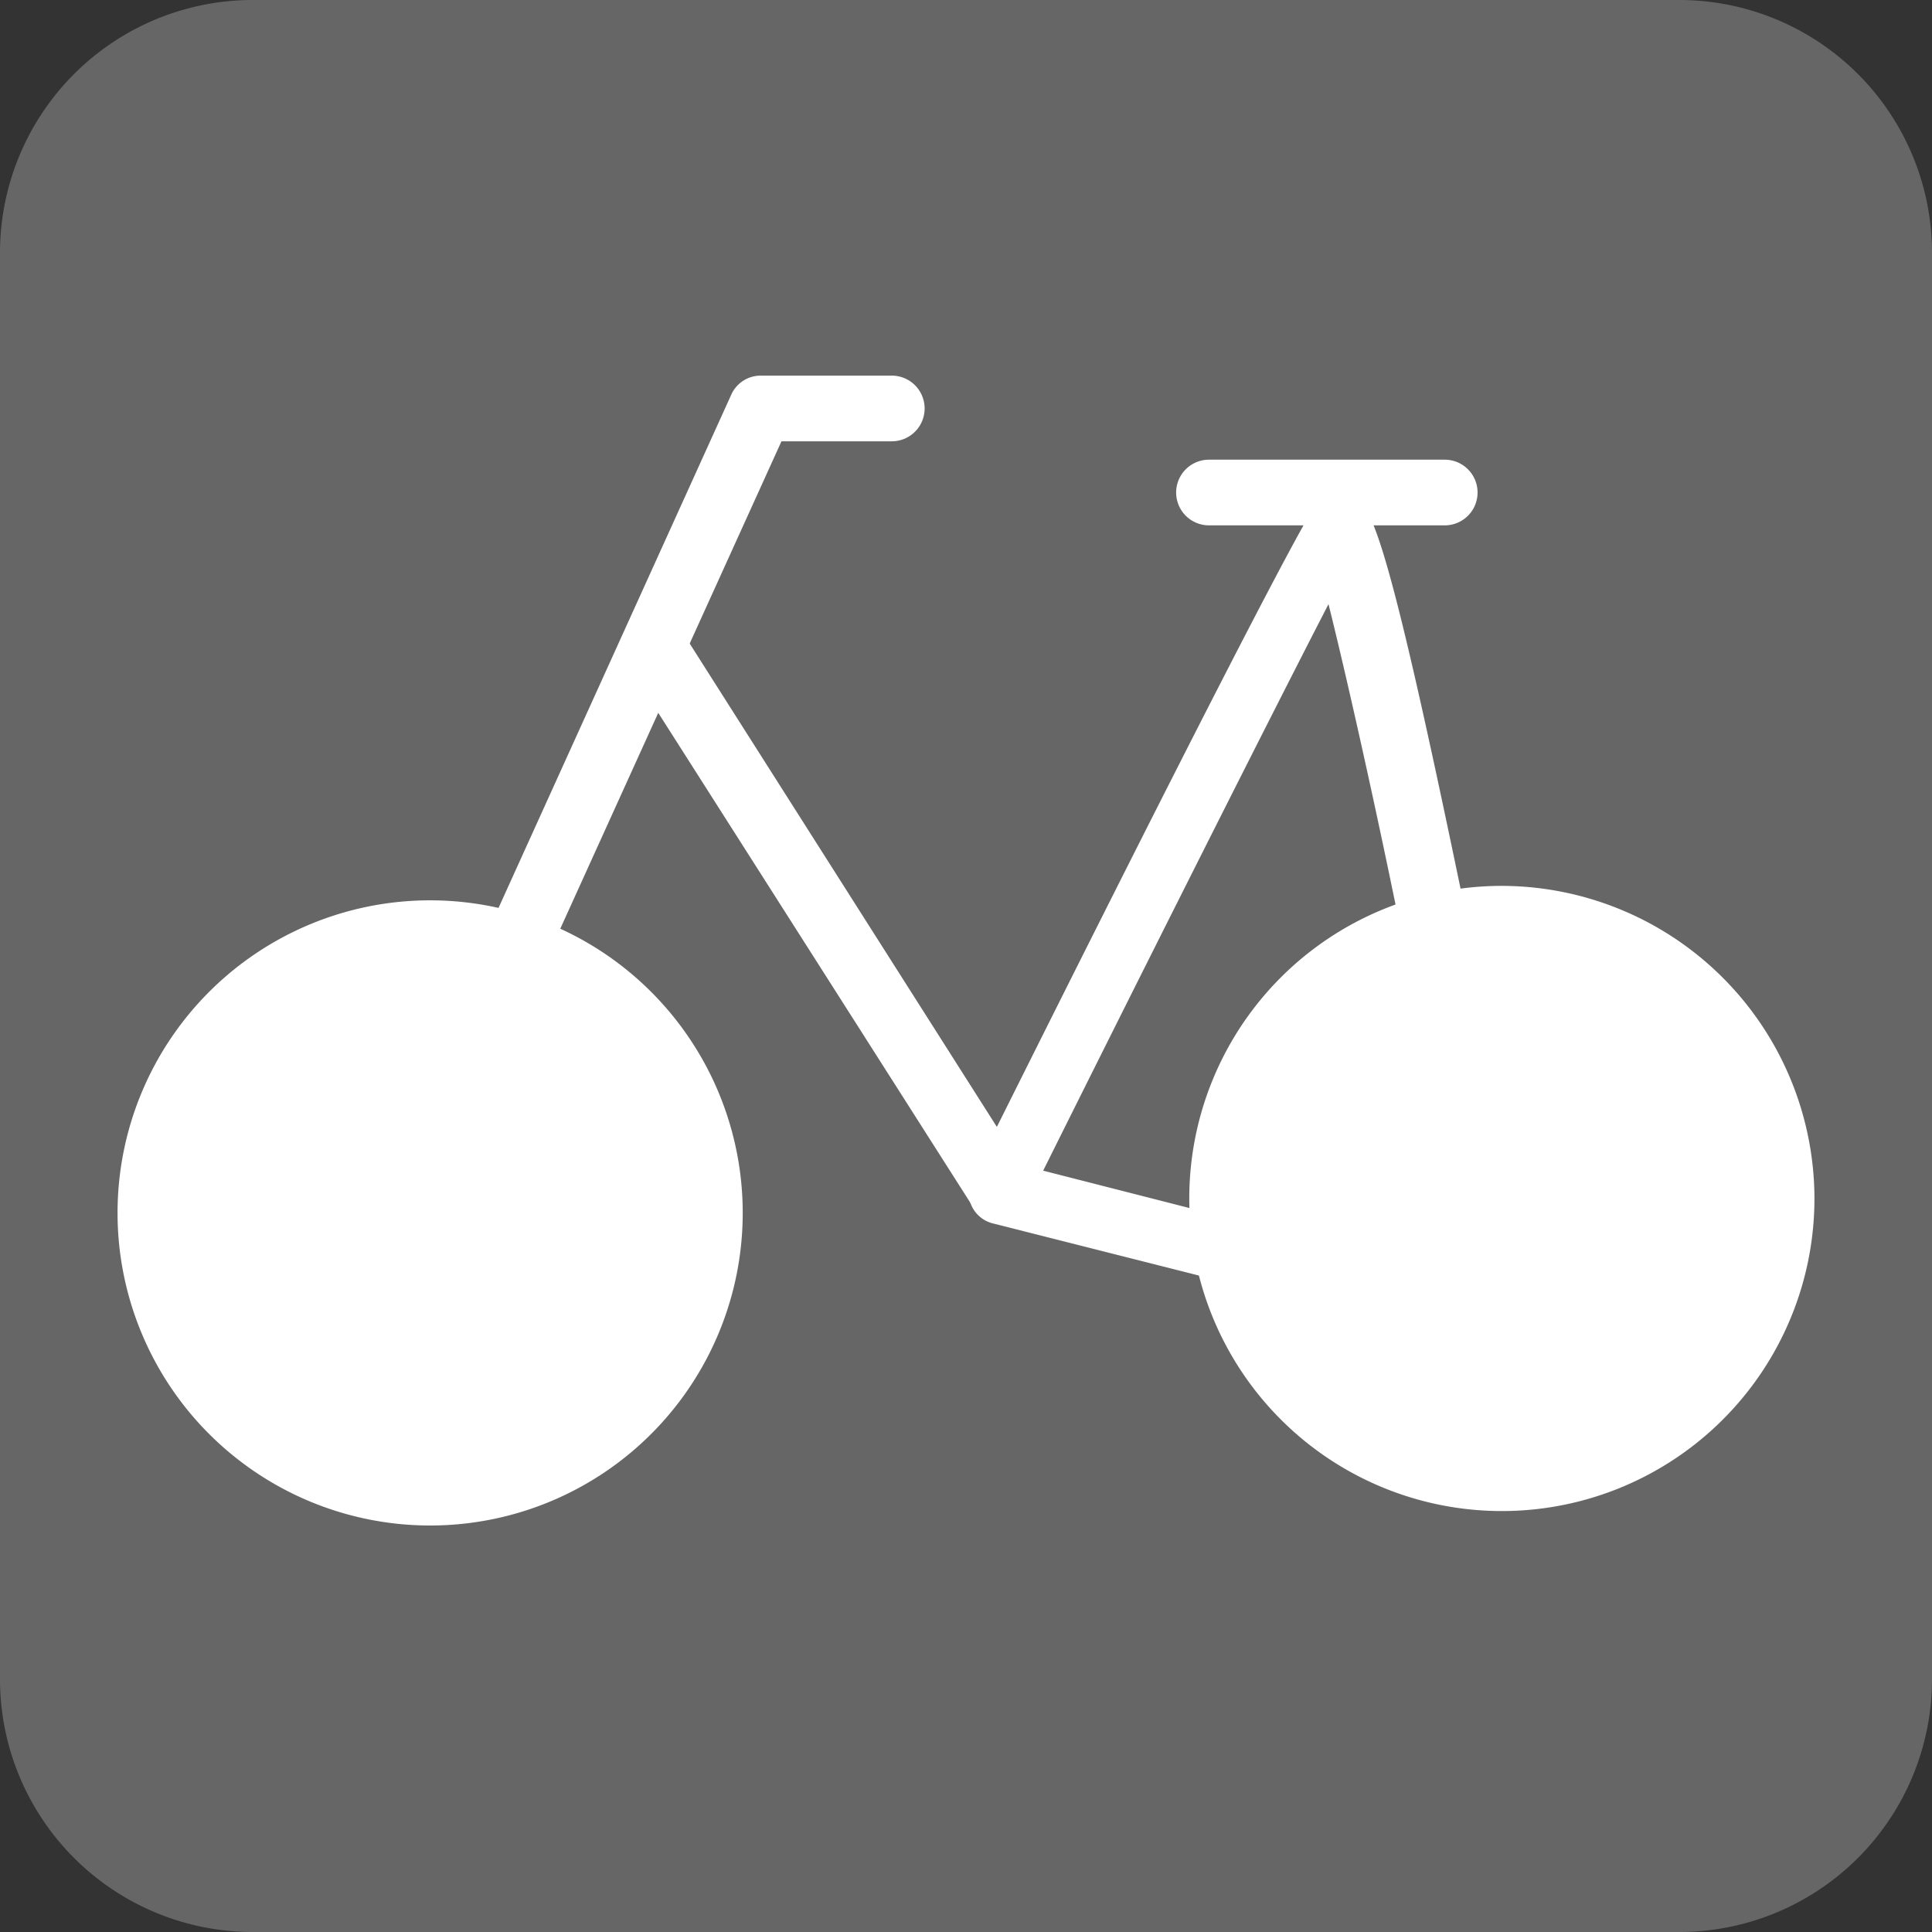
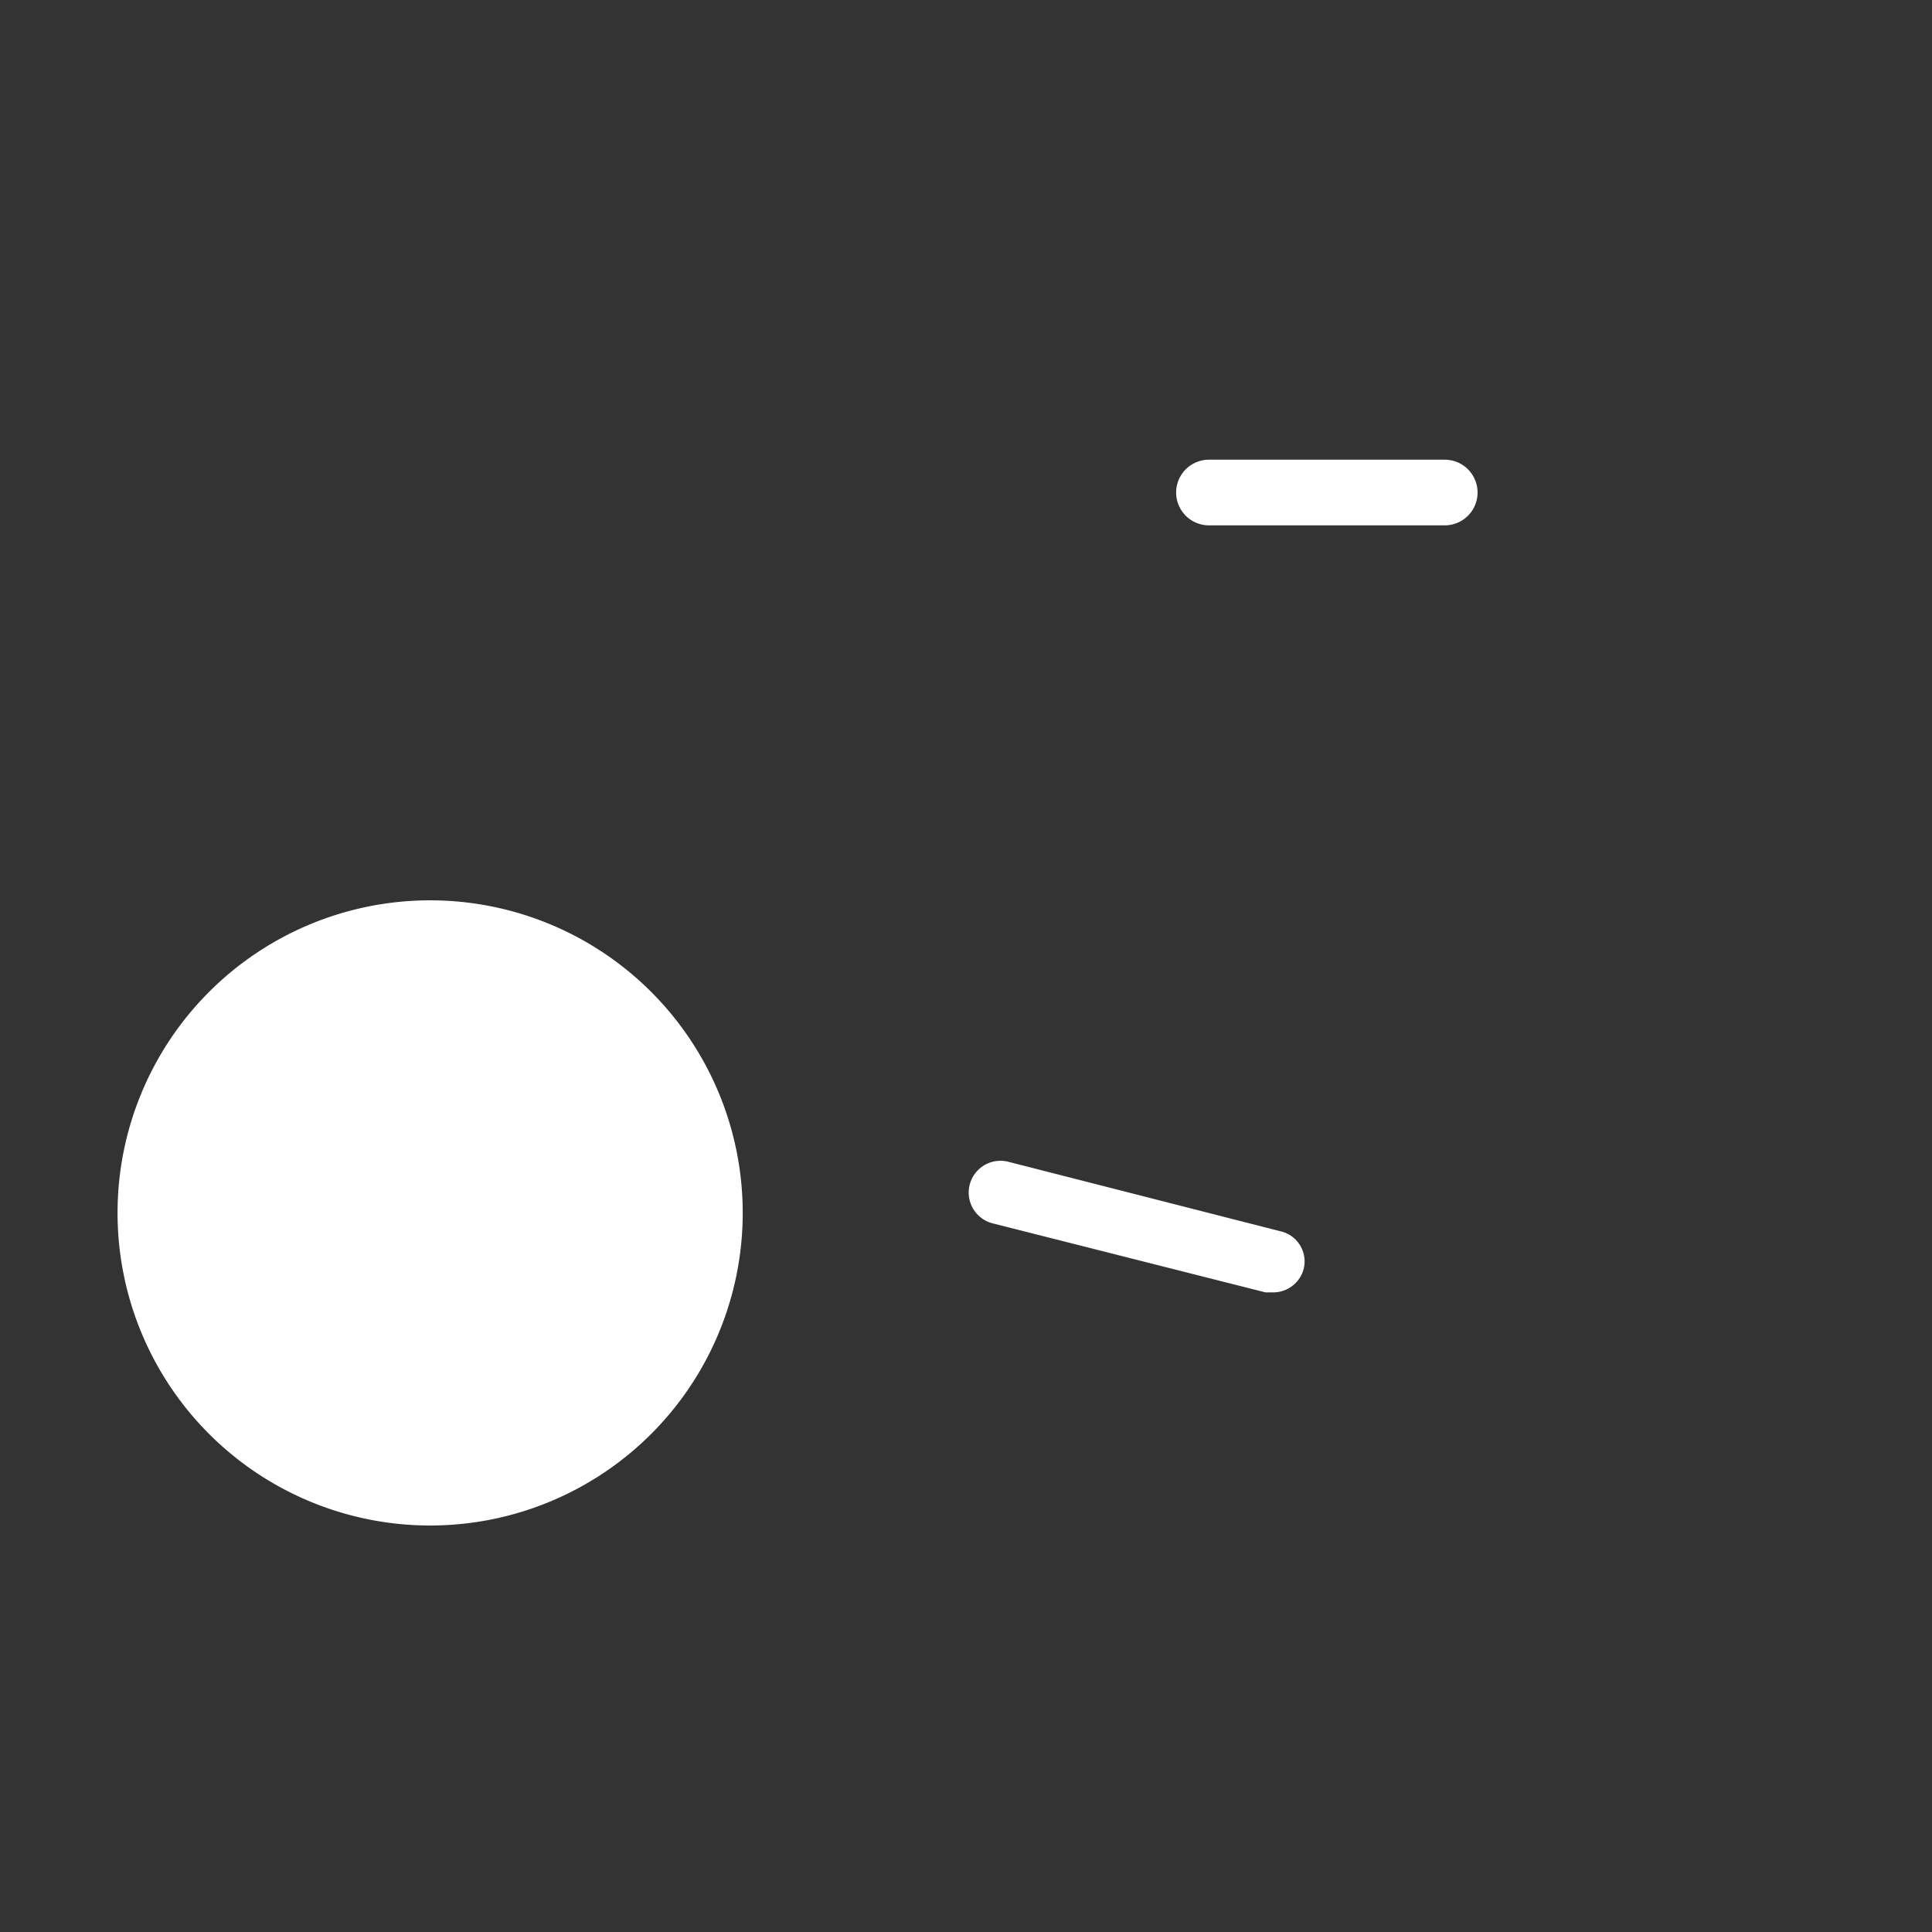
<svg xmlns="http://www.w3.org/2000/svg" viewBox="0 0 29.42 29.42">
  <rect x="0" y="0" width="29.42" height="29.42" fill="#333333" stroke="none" />
  <defs>
    <style>.cls-1{fill:#666;}.cls-2{fill:#fff;}</style>
  </defs>
  <g id="レイヤー_2" data-name="レイヤー 2">
    <g id="design">
-       <path class="cls-1" d="M29.42,25.58a3.85,3.85,0,0,1-3.84,3.84H3.84A3.85,3.85,0,0,1,0,25.58V3.83A3.85,3.85,0,0,1,3.84,0H25.58a3.85,3.85,0,0,1,3.84,3.83Z" />
      <path class="cls-2" d="M11.31,18.48a4.76,4.76,0,1,1-4.77-4.77A4.76,4.76,0,0,1,11.31,18.48Z" />
-       <path class="cls-2" d="M27.63,18.24a4.76,4.76,0,1,1-4.75-4.75A4.77,4.77,0,0,1,27.63,18.24Z" />
-       <path class="cls-2" d="M7,16.74a.51.51,0,0,1-.2,0,.49.49,0,0,1-.24-.64L11.14,6a.49.49,0,0,1,.44-.28h2a.49.49,0,1,1,0,1H11.9L7.48,16.46A.47.47,0,0,1,7,16.74Z" />
-       <path class="cls-2" d="M15.23,18.63a.48.48,0,0,1-.4-.23l-5.3-8.32a.49.49,0,0,1,.82-.52l4.83,7.6C19.8,7.9,20,7.74,20.05,7.67a.49.49,0,0,1,.48-.12c.33.09.51.15,1.82,6.51a.49.49,0,0,1-1,.2c-.38-1.88-.83-3.9-1.12-5.06-.94,1.82-3.1,6.12-4.61,9.16a.51.51,0,0,1-.41.27Z" />
      <path class="cls-2" d="M22,8H18.41a.49.49,0,0,1,0-1H22a.49.49,0,1,1,0,1Z" />
      <path class="cls-2" d="M19.39,19.68l-.12,0-4.15-1.05a.48.48,0,0,1,.23-.94l4.15,1.06a.47.47,0,0,1,.35.58A.48.48,0,0,1,19.39,19.68Z" />
    </g>
  </g>
</svg>